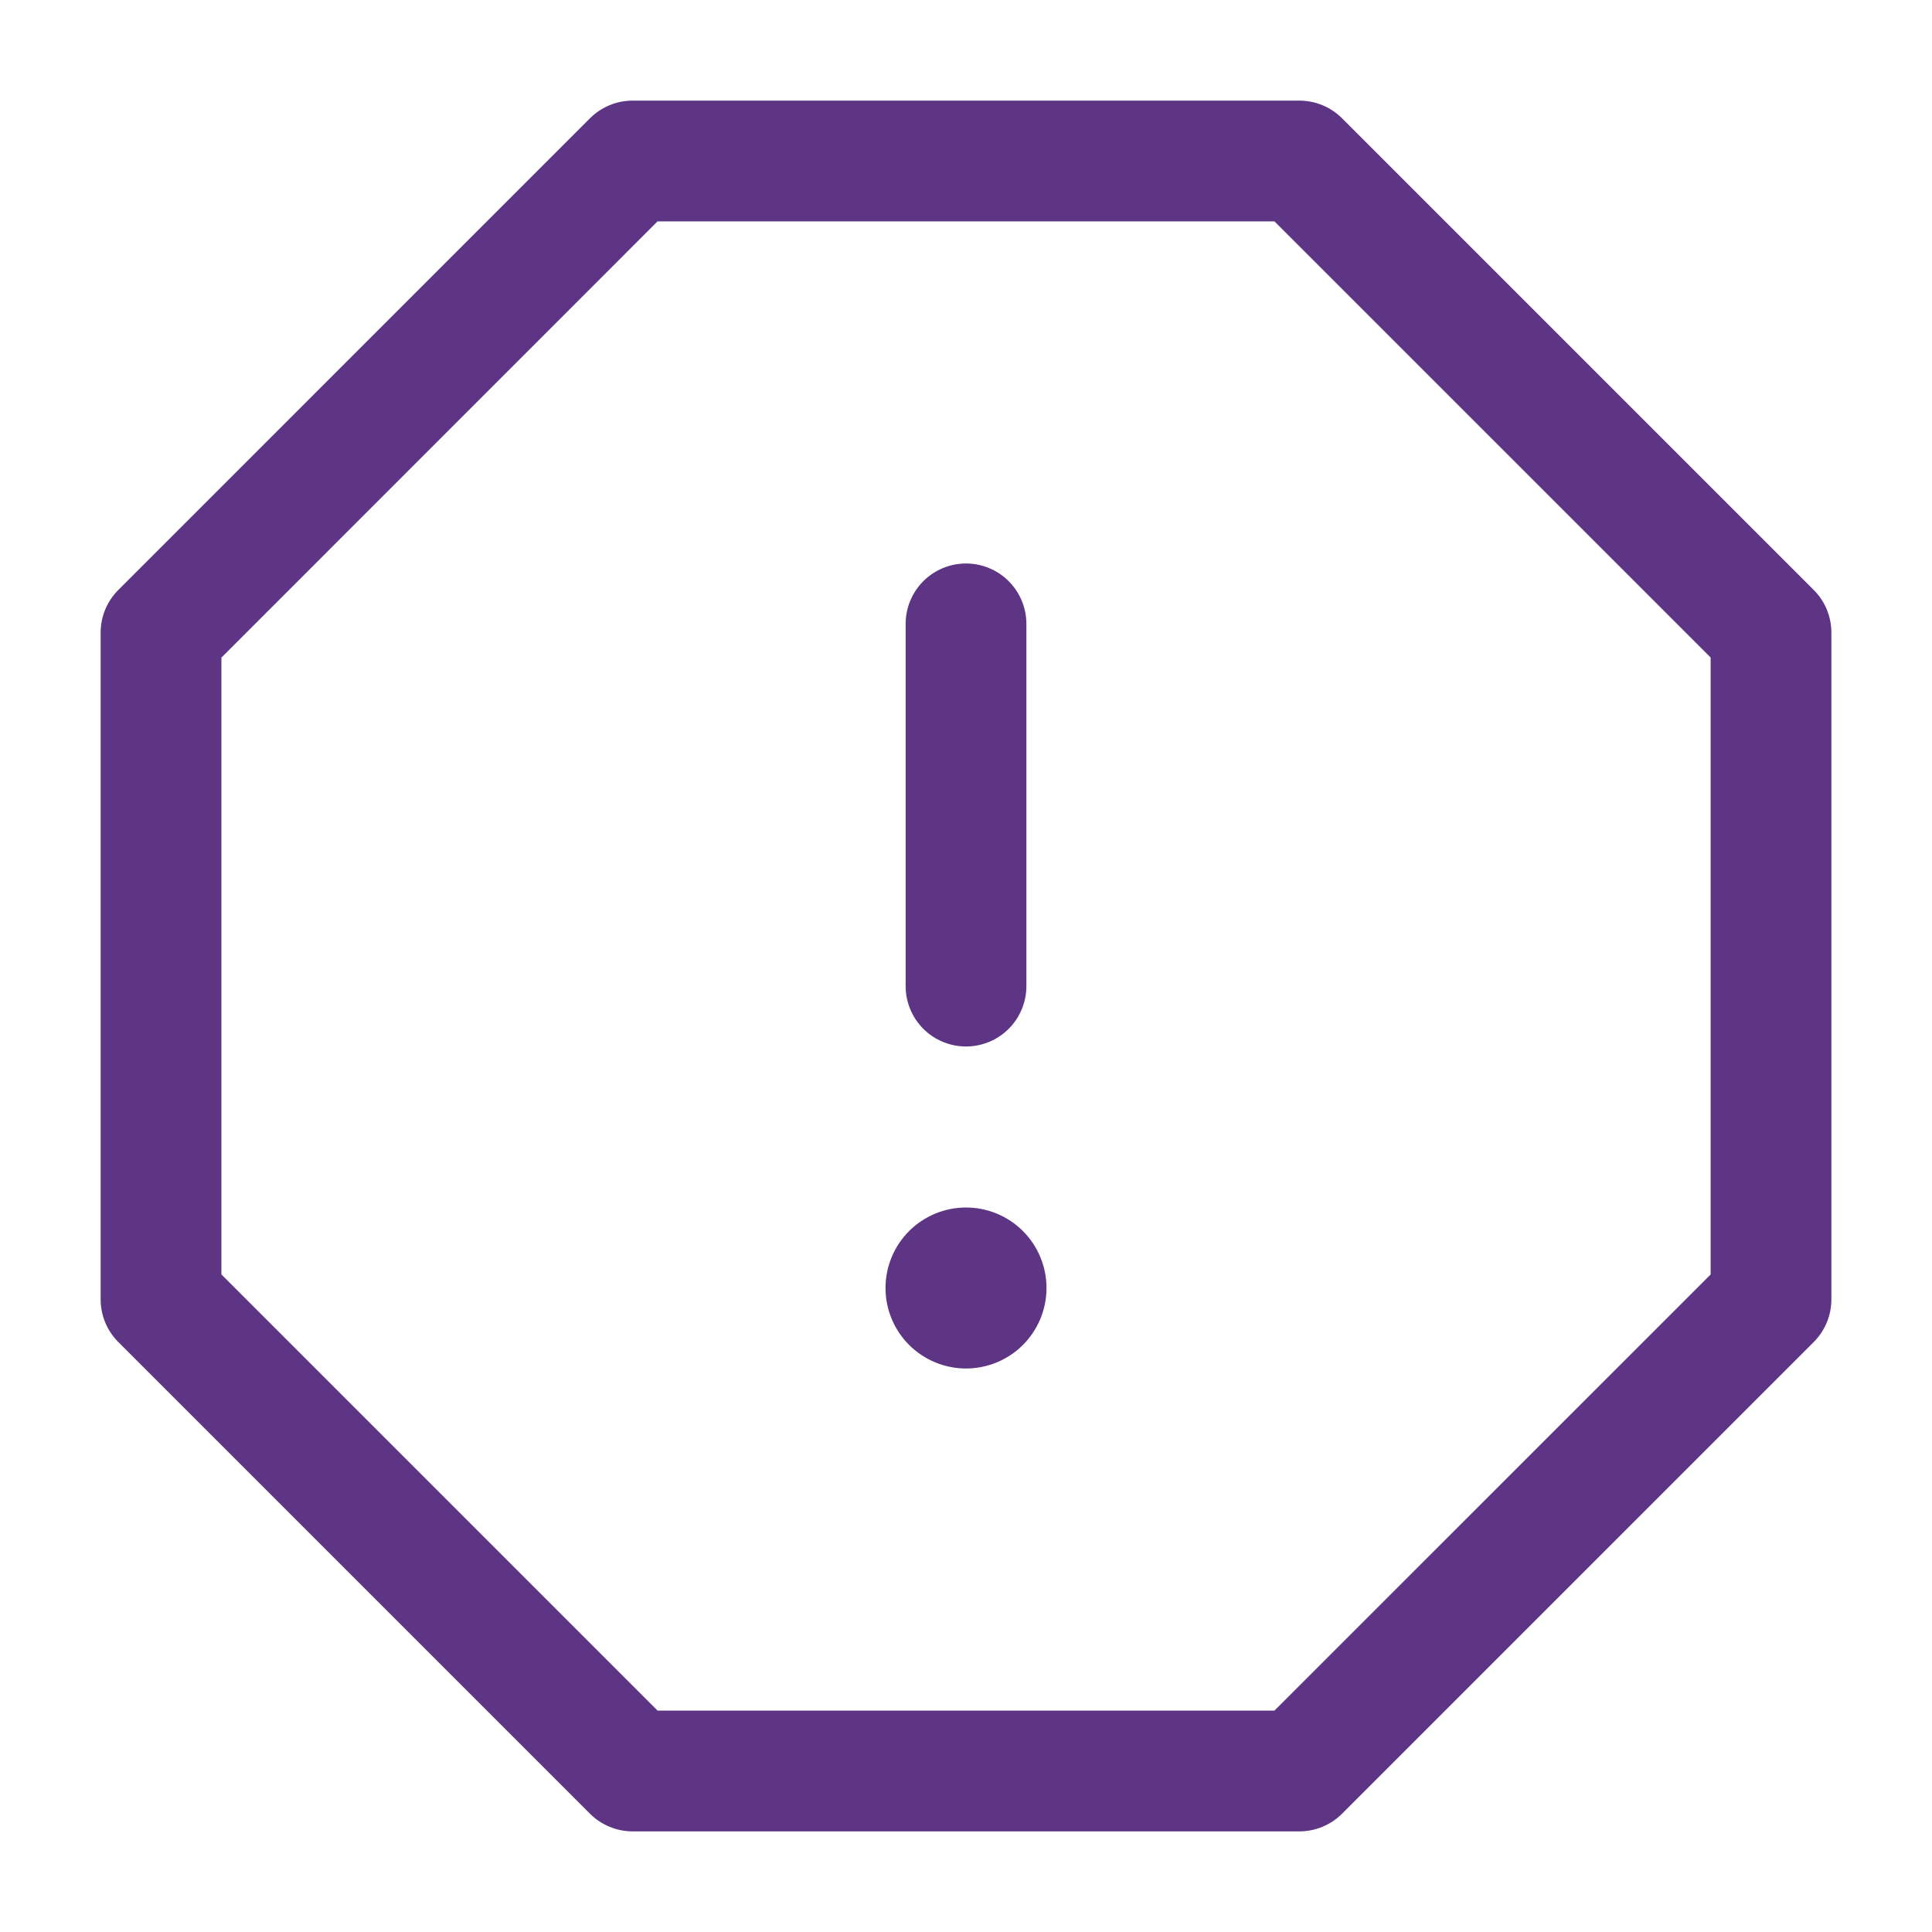
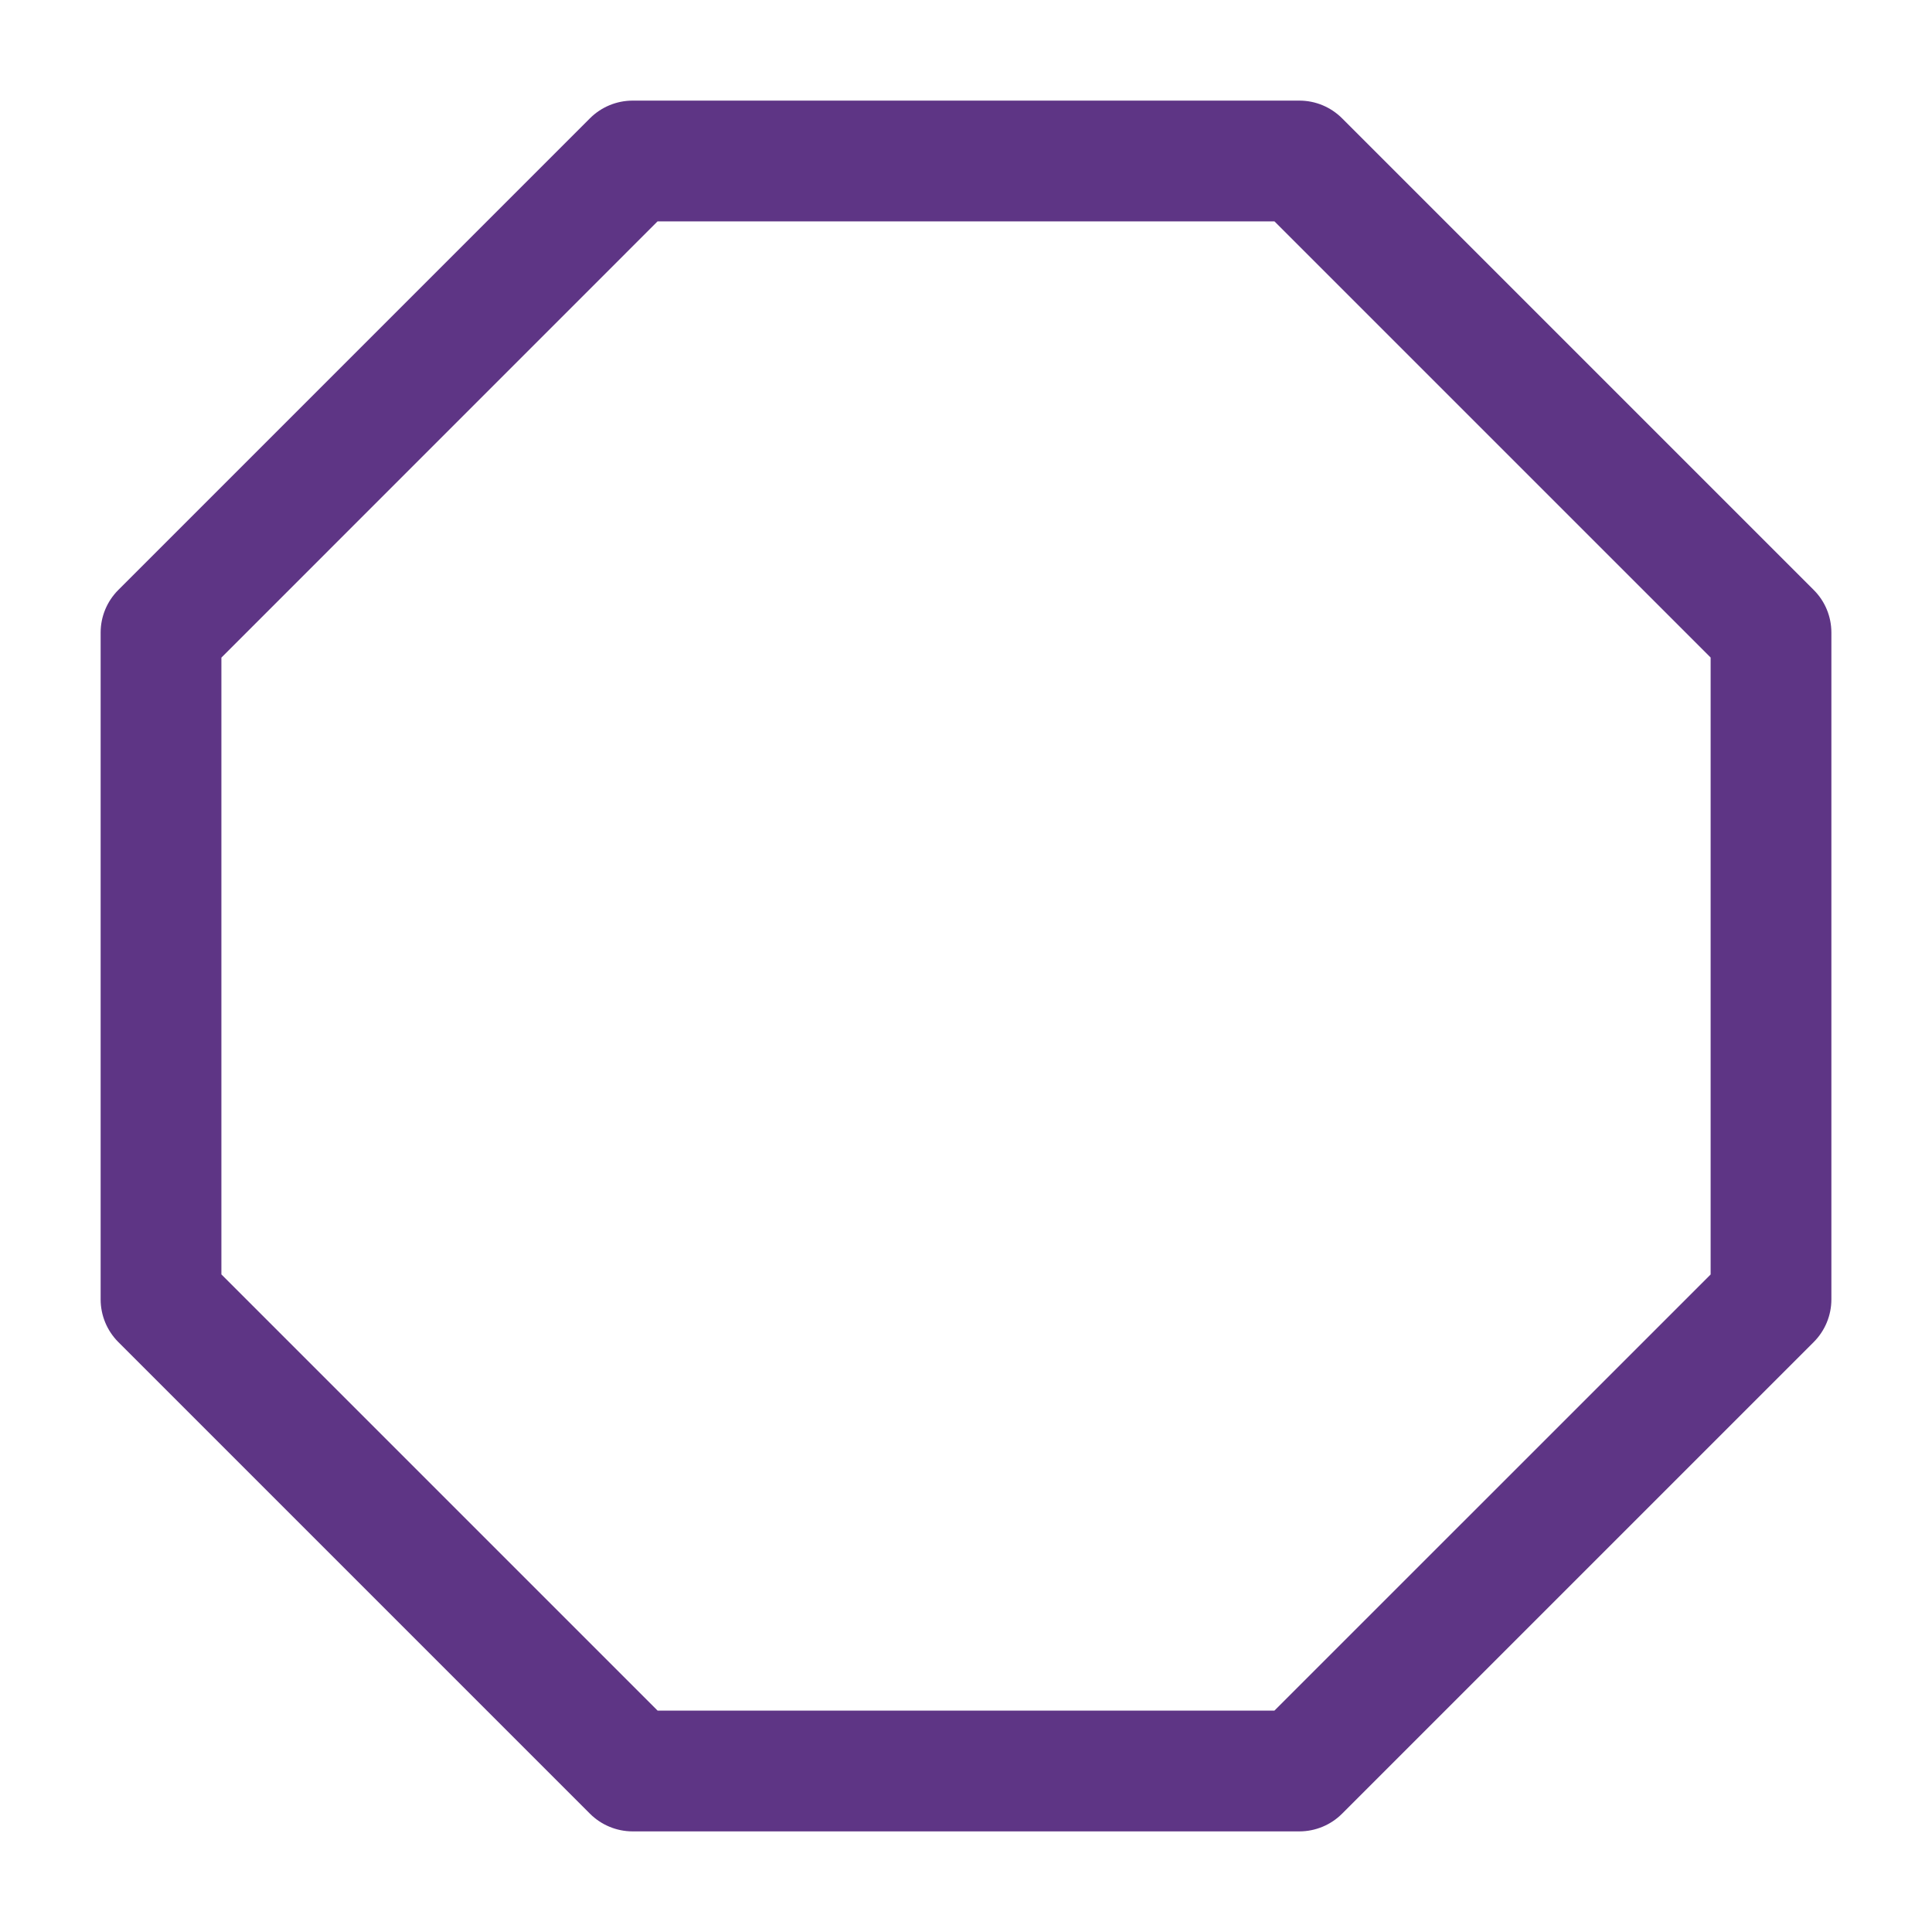
<svg xmlns="http://www.w3.org/2000/svg" width="100" height="100" viewBox="0 0 100 100" fill="none">
-   <path d="M50.001 29.166C50.83 29.166 51.624 29.496 52.21 30.082C52.796 30.668 53.126 31.463 53.126 32.291V51.041C53.126 51.87 52.796 52.665 52.21 53.251C51.624 53.837 50.83 54.166 50.001 54.166C49.172 54.166 48.377 53.837 47.791 53.251C47.205 52.665 46.876 51.87 46.876 51.041V32.291C46.876 31.463 47.205 30.668 47.791 30.082C48.377 29.496 49.172 29.166 50.001 29.166ZM50.001 70.833C51.106 70.833 52.166 70.394 52.947 69.613C53.728 68.831 54.167 67.772 54.167 66.666C54.167 65.561 53.728 64.502 52.947 63.72C52.166 62.939 51.106 62.5 50.001 62.5C48.896 62.5 47.836 62.939 47.054 63.72C46.273 64.502 45.834 65.561 45.834 66.666C45.834 67.772 46.273 68.831 47.054 69.613C47.836 70.394 48.896 70.833 50.001 70.833Z" fill="#5E3585" />
  <path d="M30.534 6.125C31.119 5.539 31.914 5.209 32.742 5.208H67.259C68.088 5.208 68.88 5.538 69.467 6.125L93.876 30.534C94.463 31.117 94.792 31.909 94.792 32.742V67.258C94.792 68.087 94.462 68.881 93.876 69.467L69.467 93.875C68.882 94.461 68.088 94.791 67.259 94.792H32.742C31.914 94.791 31.119 94.461 30.534 93.875L6.126 69.467C5.539 68.881 5.21 68.087 5.209 67.258V32.742C5.209 31.913 5.538 31.121 6.126 30.534L30.534 6.125ZM34.034 11.459L11.459 34.038V65.963L34.038 88.542H65.963L88.542 65.967V34.033L65.967 11.459H34.034Z" fill="#5E3585" />
</svg>